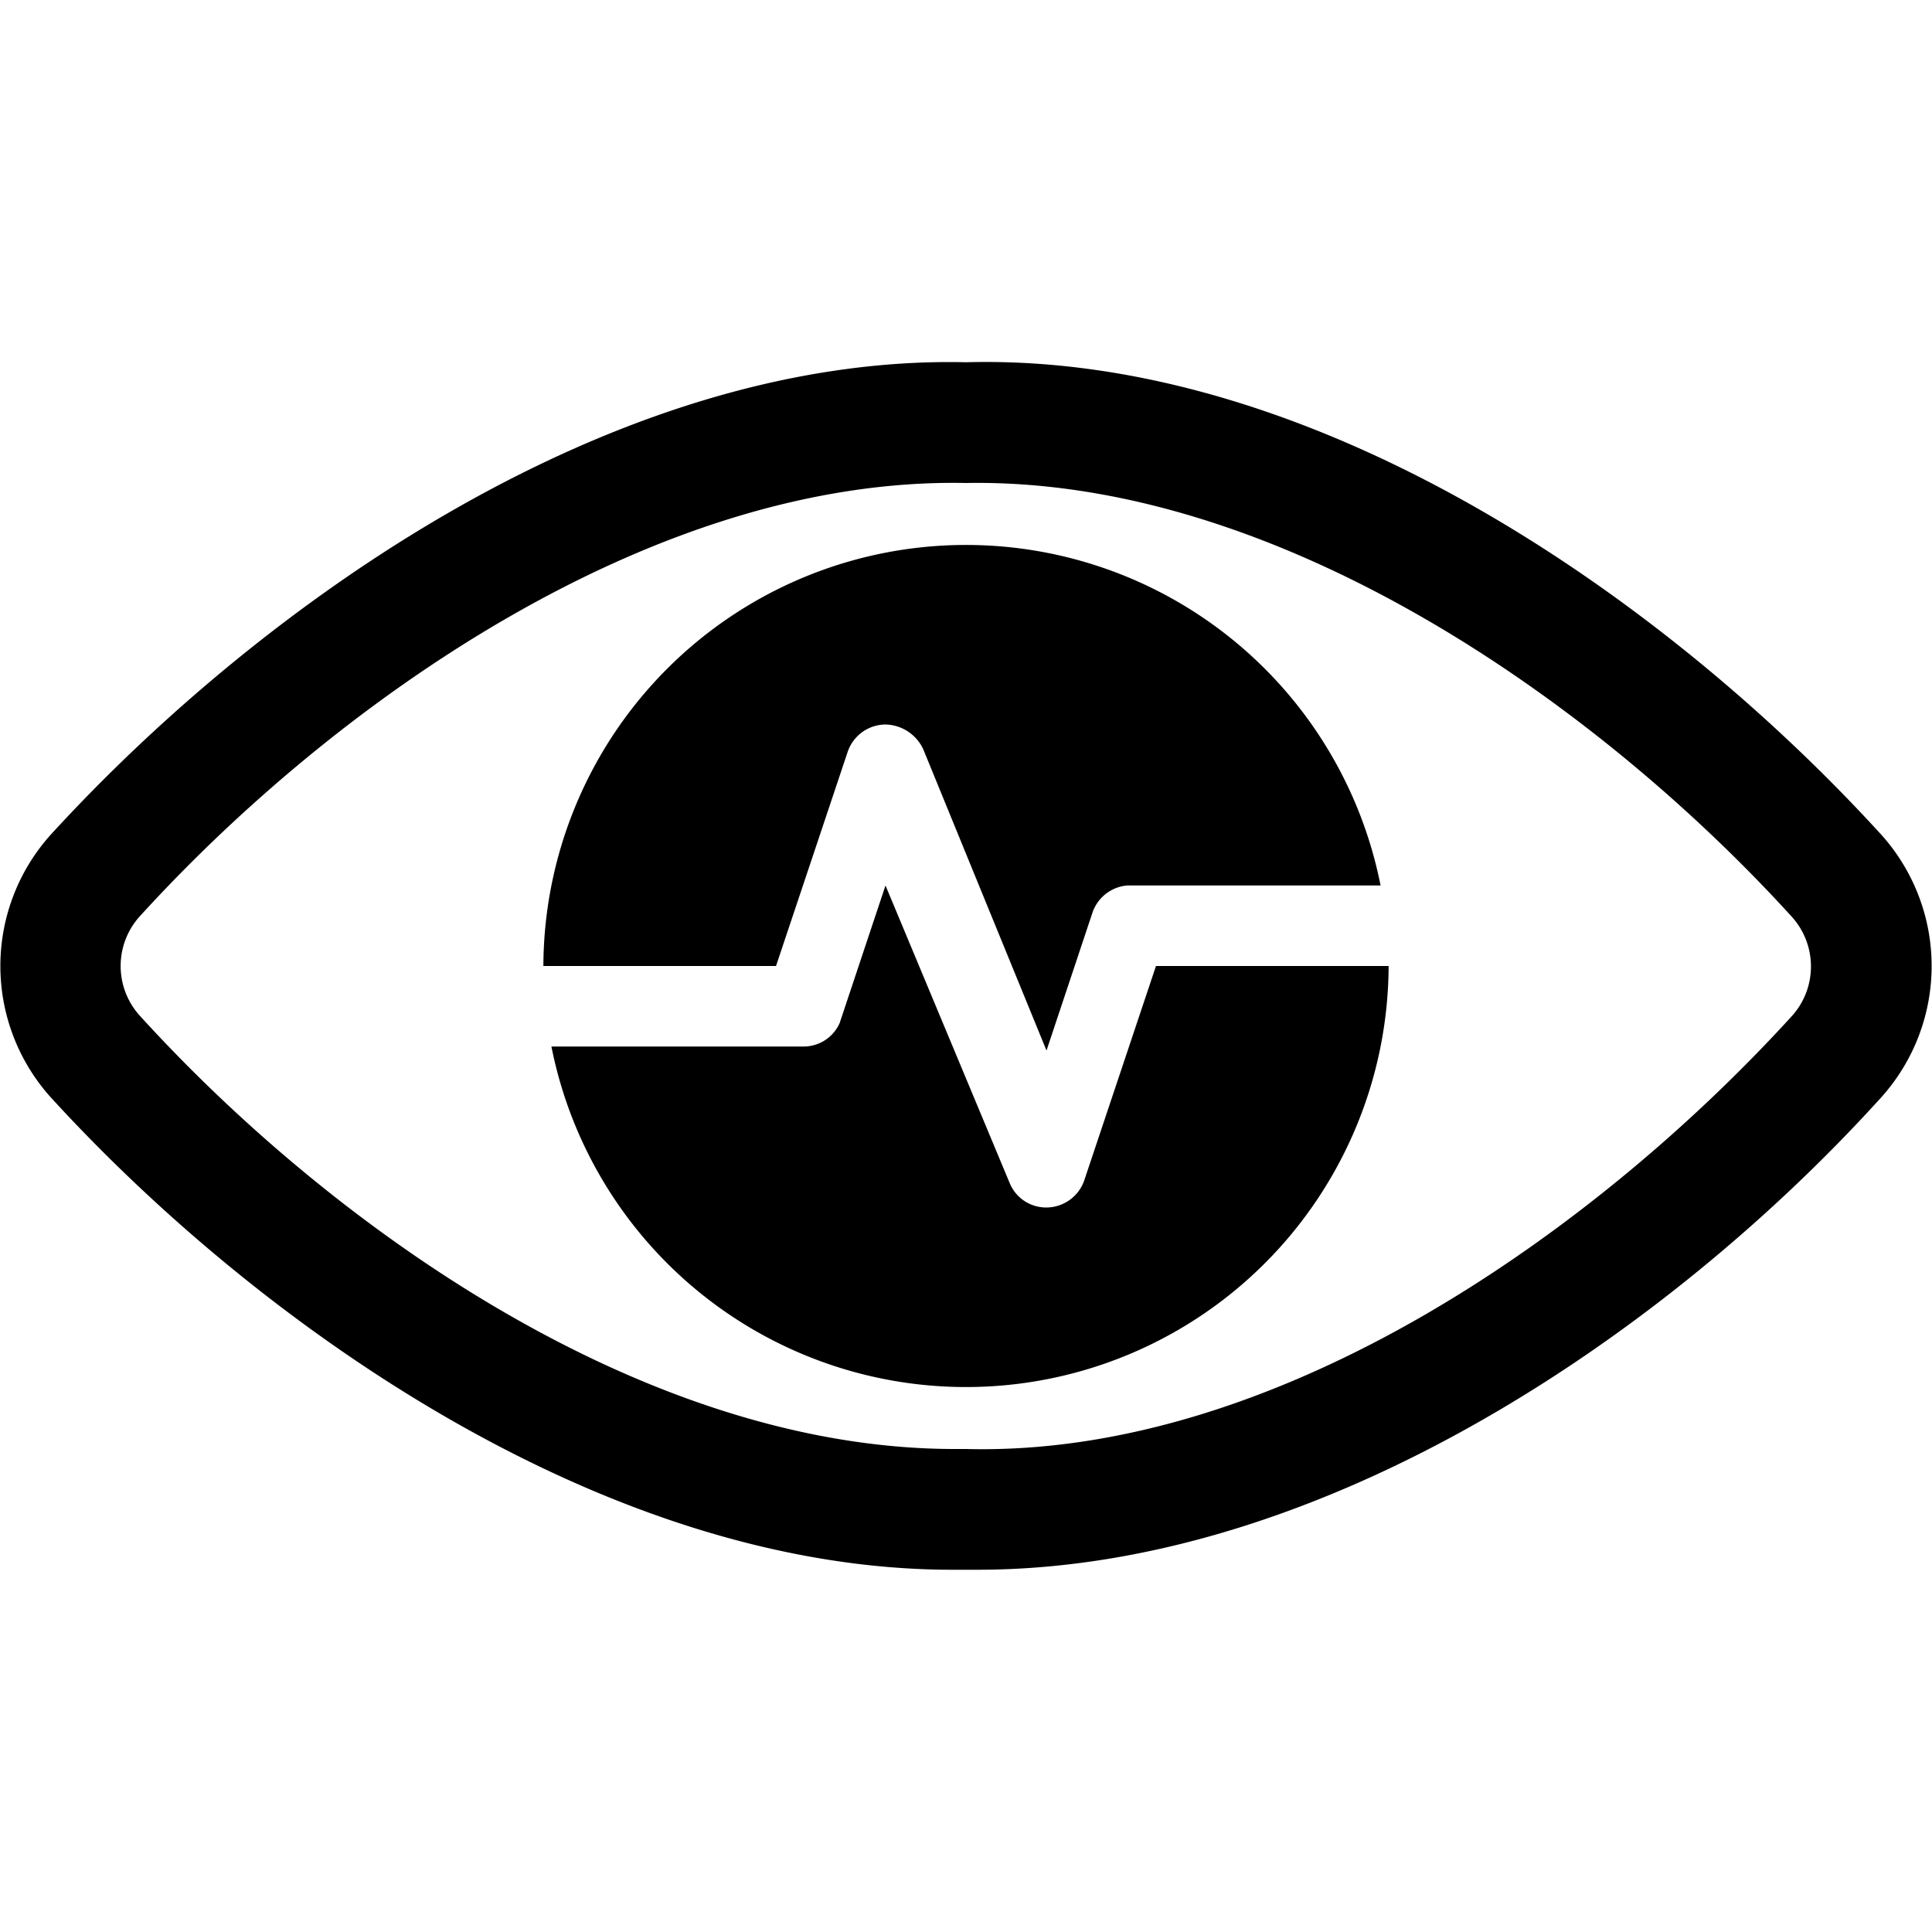
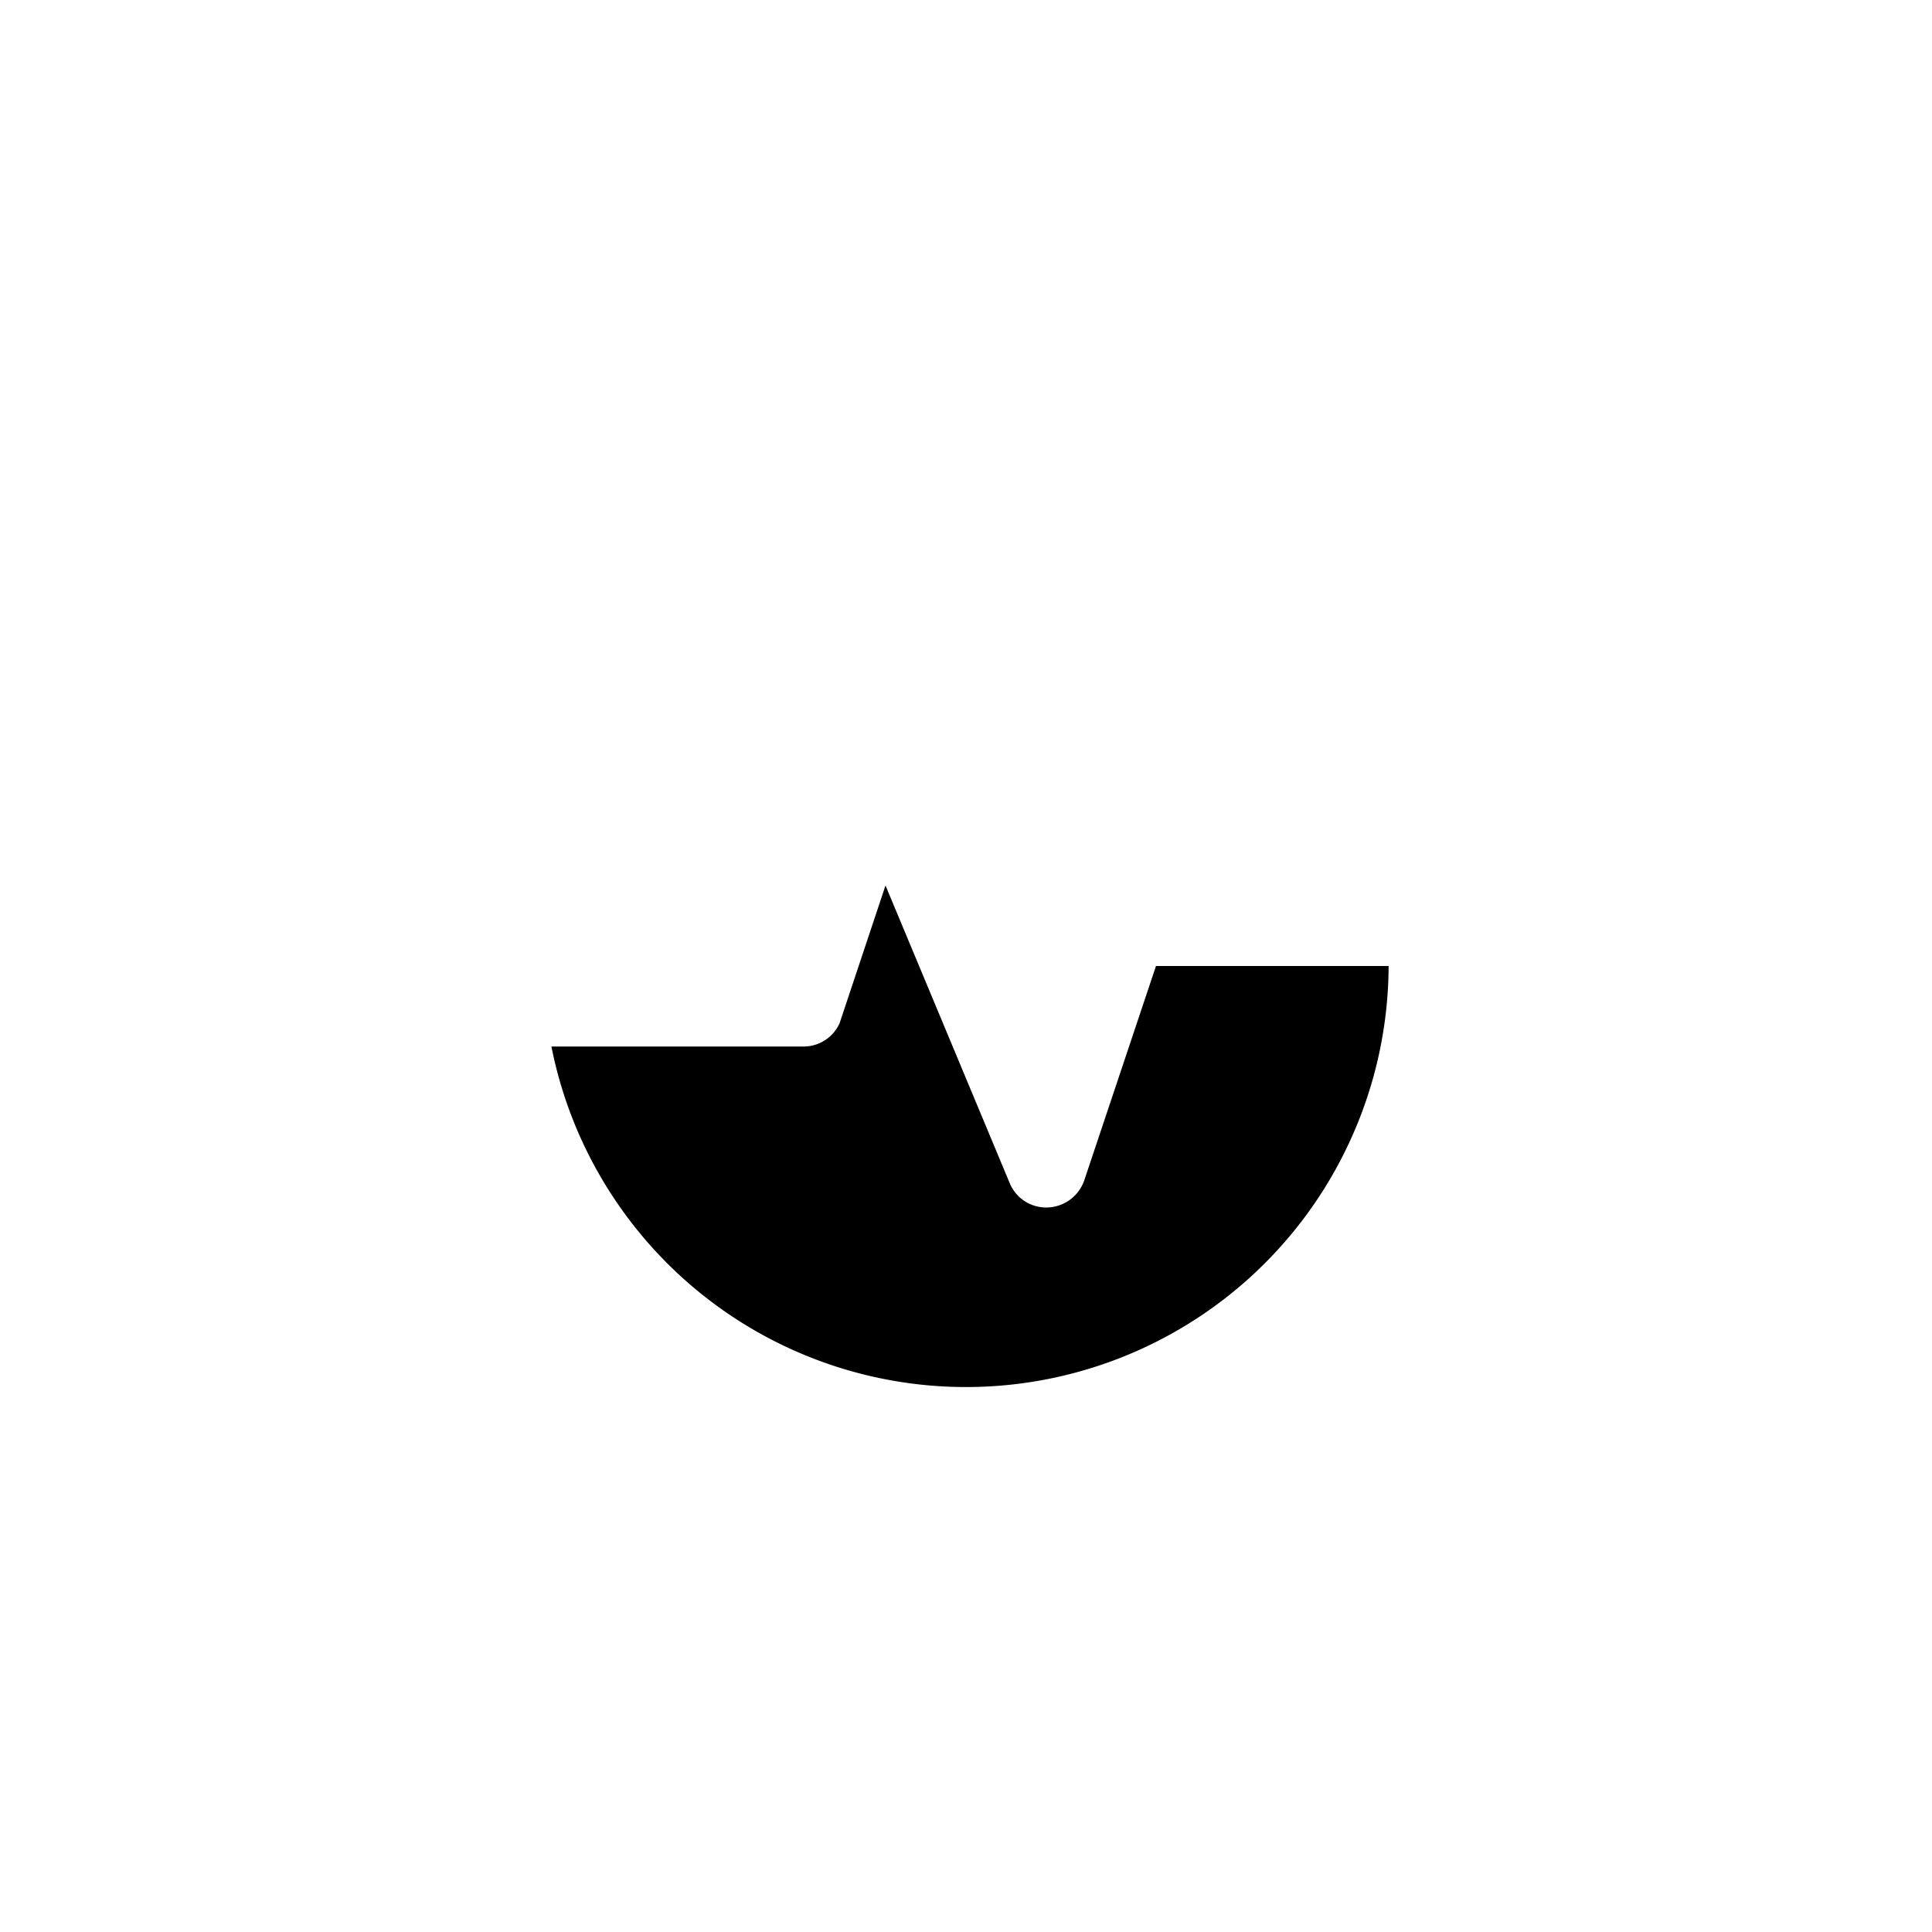
<svg xmlns="http://www.w3.org/2000/svg" viewBox="0 0 24 24">
  <g>
-     <path d="M23.38 10.38c-2.63 -2.89 -7 -6 -11.38 -5.88 -4.38 -0.1 -8.75 3 -11.38 5.88a2.44 2.44 0 0 0 0 3.24c2.6 2.85 6.9 5.88 11.21 5.88h0.31c4.34 0 8.64 -3 11.24 -5.88a2.44 2.44 0 0 0 0 -3.24Zm-1.11 2.23C19.86 15.26 15.9 18.1 12 18h-0.14C8 18 4.11 15.23 1.73 12.61a0.92 0.92 0 0 1 0 -1.22C4.14 8.74 8.11 5.92 12 6c3.88 -0.07 7.85 2.74 10.26 5.39a0.92 0.92 0 0 1 0.01 1.22Z" fill="#000000" stroke-width="1" />
-     <path d="m9.64 12 0.89 -2.66A0.5 0.5 0 0 1 11 9a0.53 0.53 0 0 1 0.47 0.31L13 13.05l0.57 -1.71A0.5 0.5 0 0 1 14 11h3.15a5.25 5.25 0 0 0 -10.4 1Z" fill="#000000" stroke-width="1" />
    <path d="m14.36 12 -0.89 2.66A0.5 0.5 0 0 1 13 15a0.49 0.49 0 0 1 -0.46 -0.31L11 11l-0.57 1.71A0.49 0.49 0 0 1 10 13H6.85a5.25 5.25 0 0 0 10.4 -1Z" fill="#000000" stroke-width="1" />
  </g>
</svg>